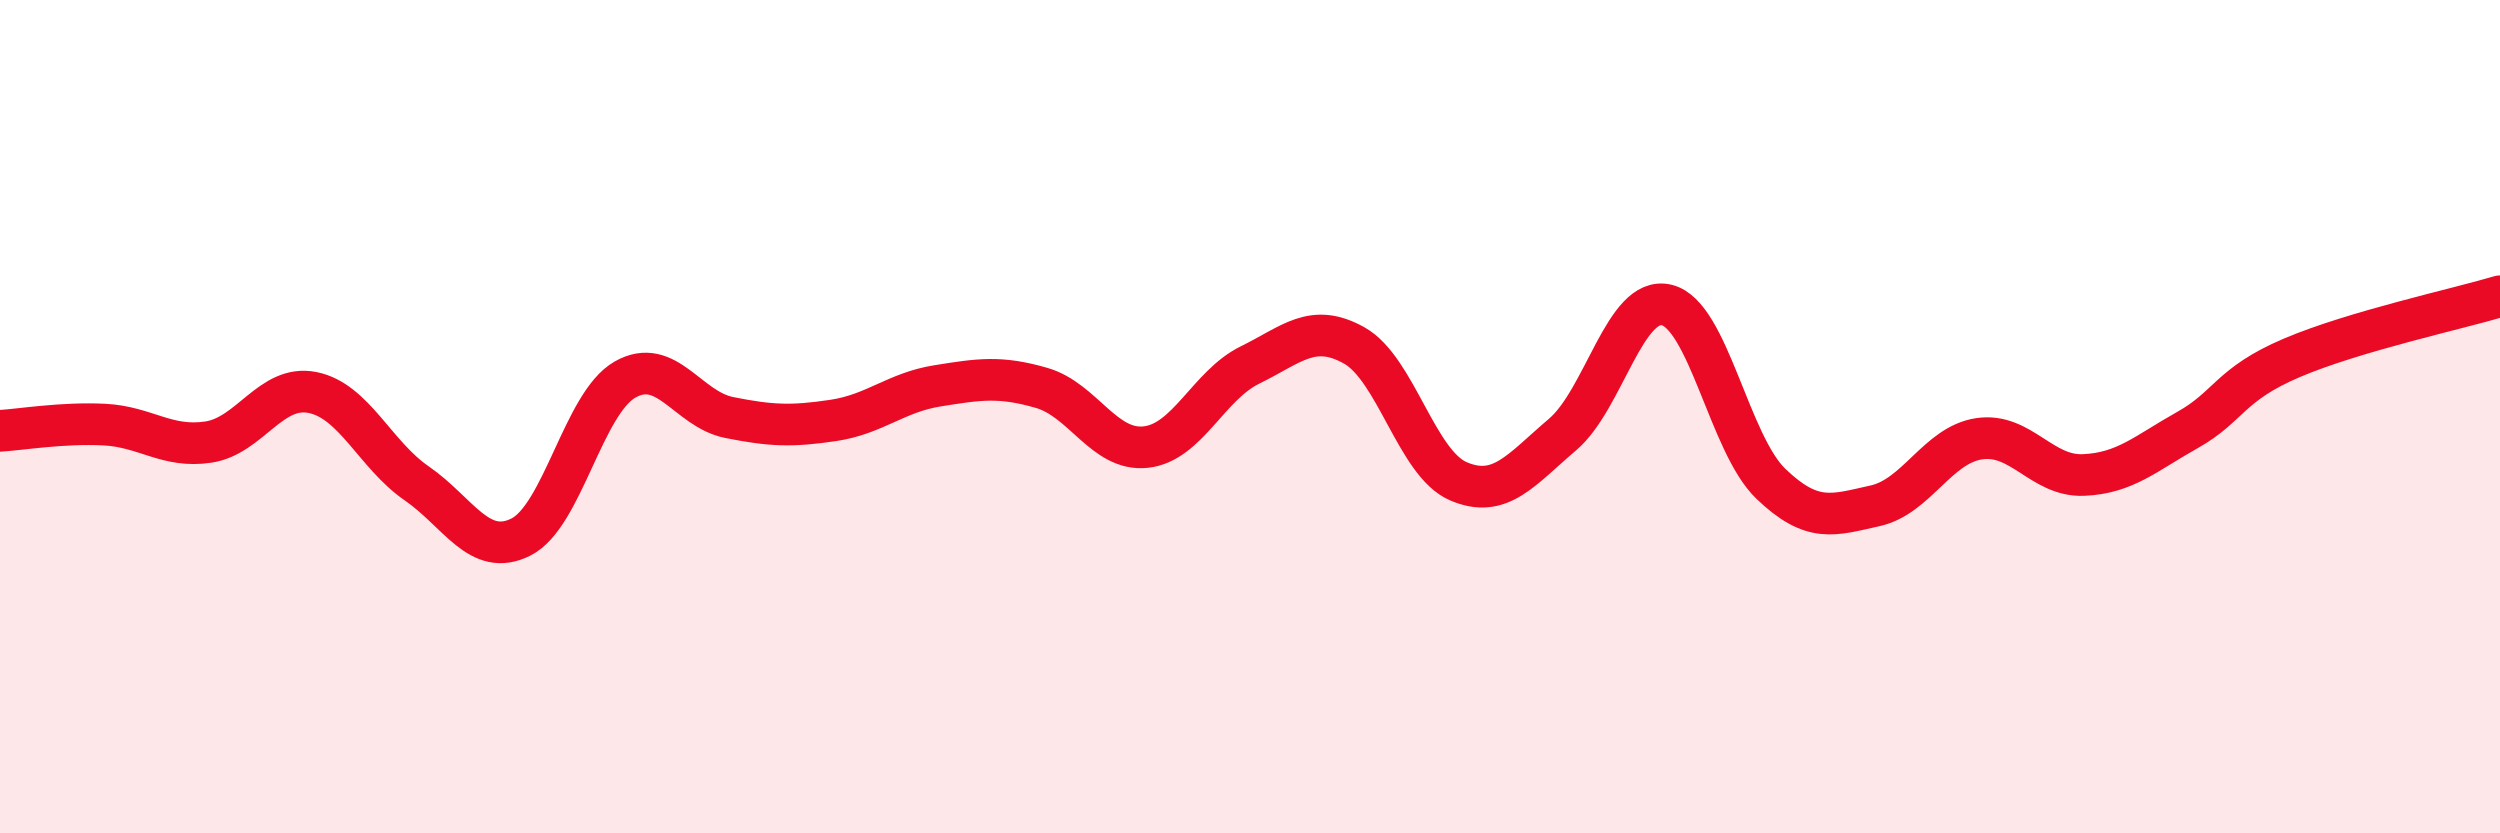
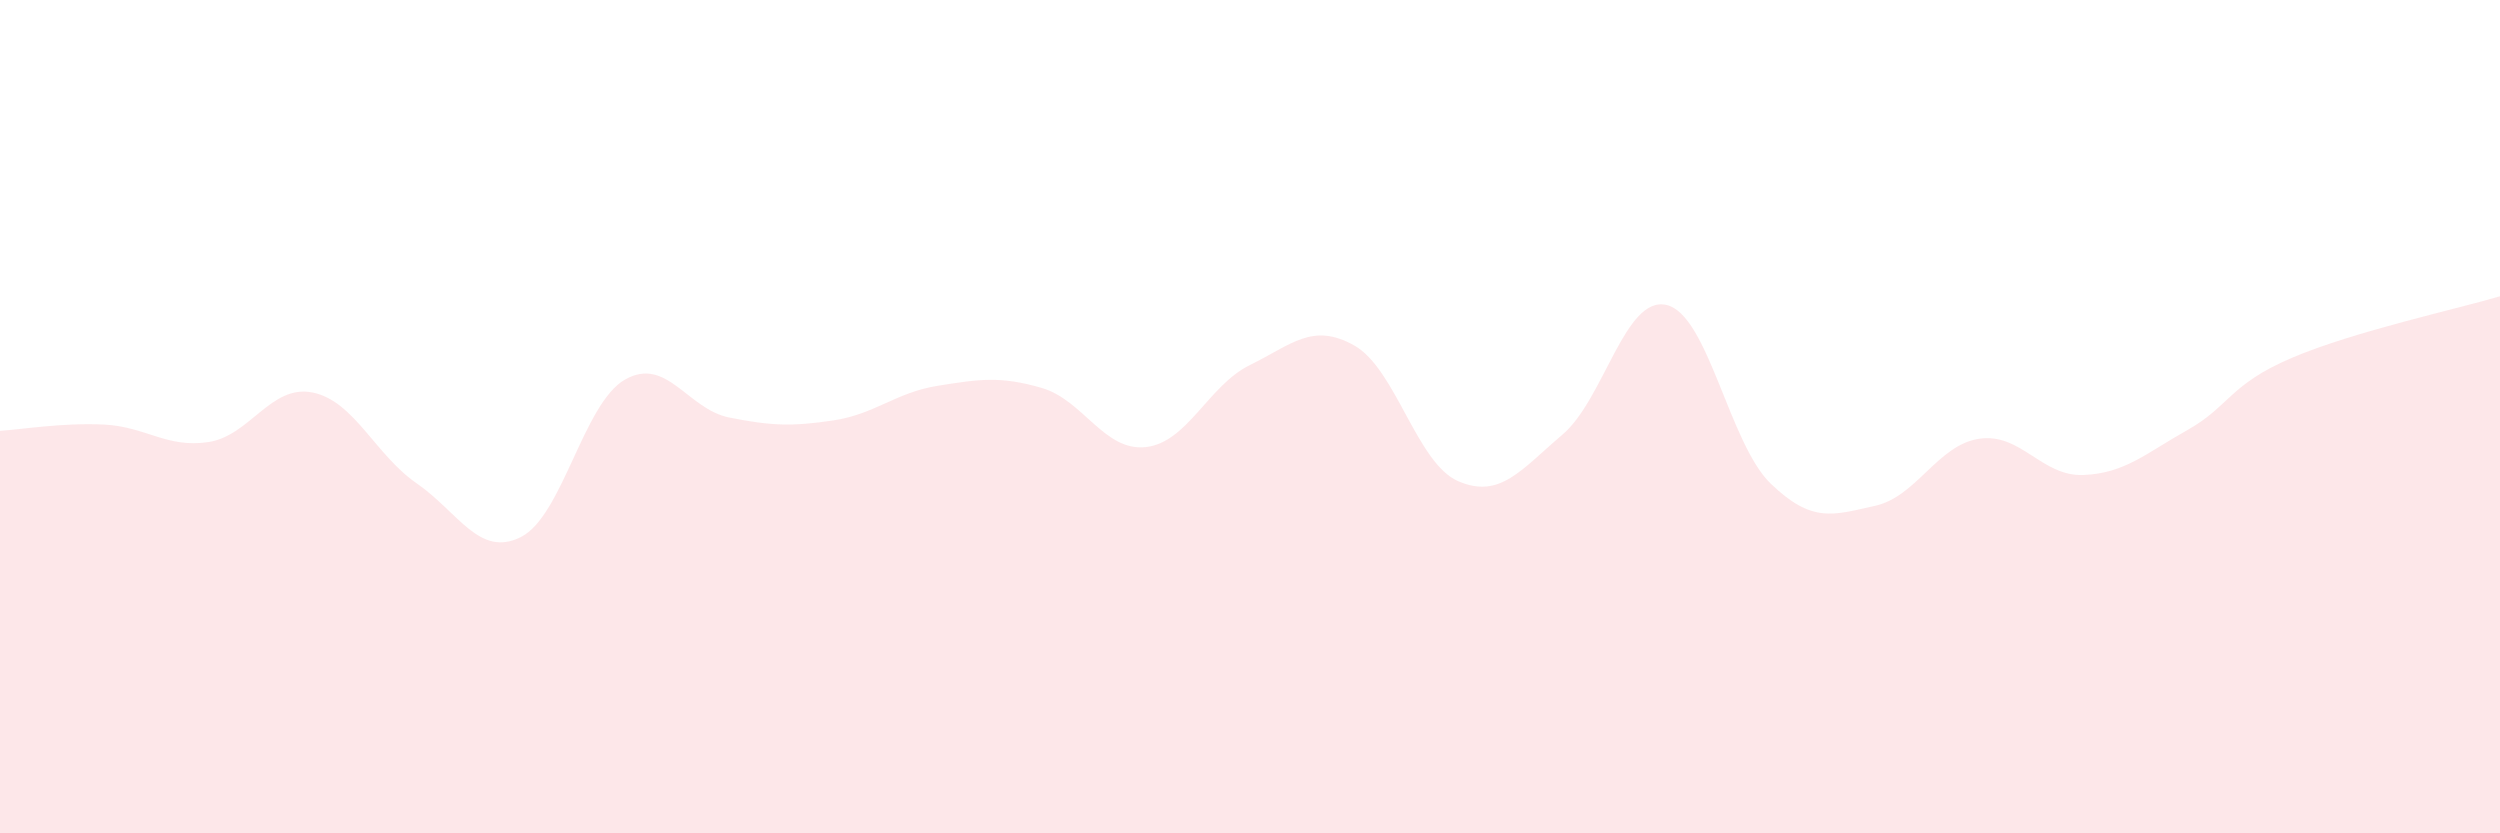
<svg xmlns="http://www.w3.org/2000/svg" width="60" height="20" viewBox="0 0 60 20">
  <path d="M 0,10.34 C 0.5,10.31 1.5,10.14 2.5,10.19 C 3.5,10.24 4,10.76 5,10.61 C 6,10.46 6.5,9.22 7.5,9.42 C 8.5,9.62 9,10.91 10,11.6 C 11,12.29 11.5,13.39 12.5,12.89 C 13.5,12.39 14,9.68 15,9.11 C 16,8.54 16.5,9.82 17.5,10.02 C 18.5,10.22 19,10.24 20,10.09 C 21,9.94 21.5,9.42 22.5,9.26 C 23.5,9.1 24,9.02 25,9.31 C 26,9.6 26.5,10.84 27.5,10.73 C 28.5,10.62 29,9.25 30,8.76 C 31,8.27 31.5,7.73 32.5,8.29 C 33.5,8.85 34,11.12 35,11.55 C 36,11.98 36.5,11.28 37.5,10.43 C 38.5,9.58 39,7.08 40,7.32 C 41,7.56 41.5,10.65 42.5,11.61 C 43.5,12.57 44,12.36 45,12.14 C 46,11.92 46.5,10.68 47.5,10.53 C 48.5,10.38 49,11.44 50,11.4 C 51,11.36 51.5,10.88 52.5,10.32 C 53.5,9.76 53.5,9.23 55,8.59 C 56.5,7.95 59,7.41 60,7.11L60 20L0 20Z" fill="#EB0A25" opacity="0.1" stroke-linecap="round" stroke-linejoin="round" />
-   <path d="M 0,10.34 C 0.5,10.31 1.5,10.14 2.5,10.19 C 3.5,10.24 4,10.76 5,10.61 C 6,10.46 6.5,9.22 7.5,9.42 C 8.5,9.62 9,10.91 10,11.6 C 11,12.29 11.5,13.39 12.5,12.89 C 13.5,12.39 14,9.68 15,9.11 C 16,8.54 16.5,9.82 17.5,10.02 C 18.5,10.22 19,10.24 20,10.09 C 21,9.94 21.5,9.42 22.5,9.26 C 23.5,9.1 24,9.02 25,9.31 C 26,9.6 26.5,10.84 27.5,10.73 C 28.5,10.62 29,9.25 30,8.76 C 31,8.27 31.5,7.73 32.5,8.29 C 33.5,8.85 34,11.12 35,11.55 C 36,11.98 36.5,11.28 37.5,10.43 C 38.5,9.58 39,7.08 40,7.32 C 41,7.56 41.5,10.65 42.5,11.61 C 43.5,12.57 44,12.36 45,12.14 C 46,11.92 46.5,10.68 47.5,10.53 C 48.5,10.38 49,11.44 50,11.4 C 51,11.36 51.5,10.88 52.5,10.32 C 53.5,9.76 53.5,9.23 55,8.59 C 56.5,7.95 59,7.41 60,7.11" stroke="#EB0A25" stroke-width="1" fill="none" stroke-linecap="round" stroke-linejoin="round" />
</svg>